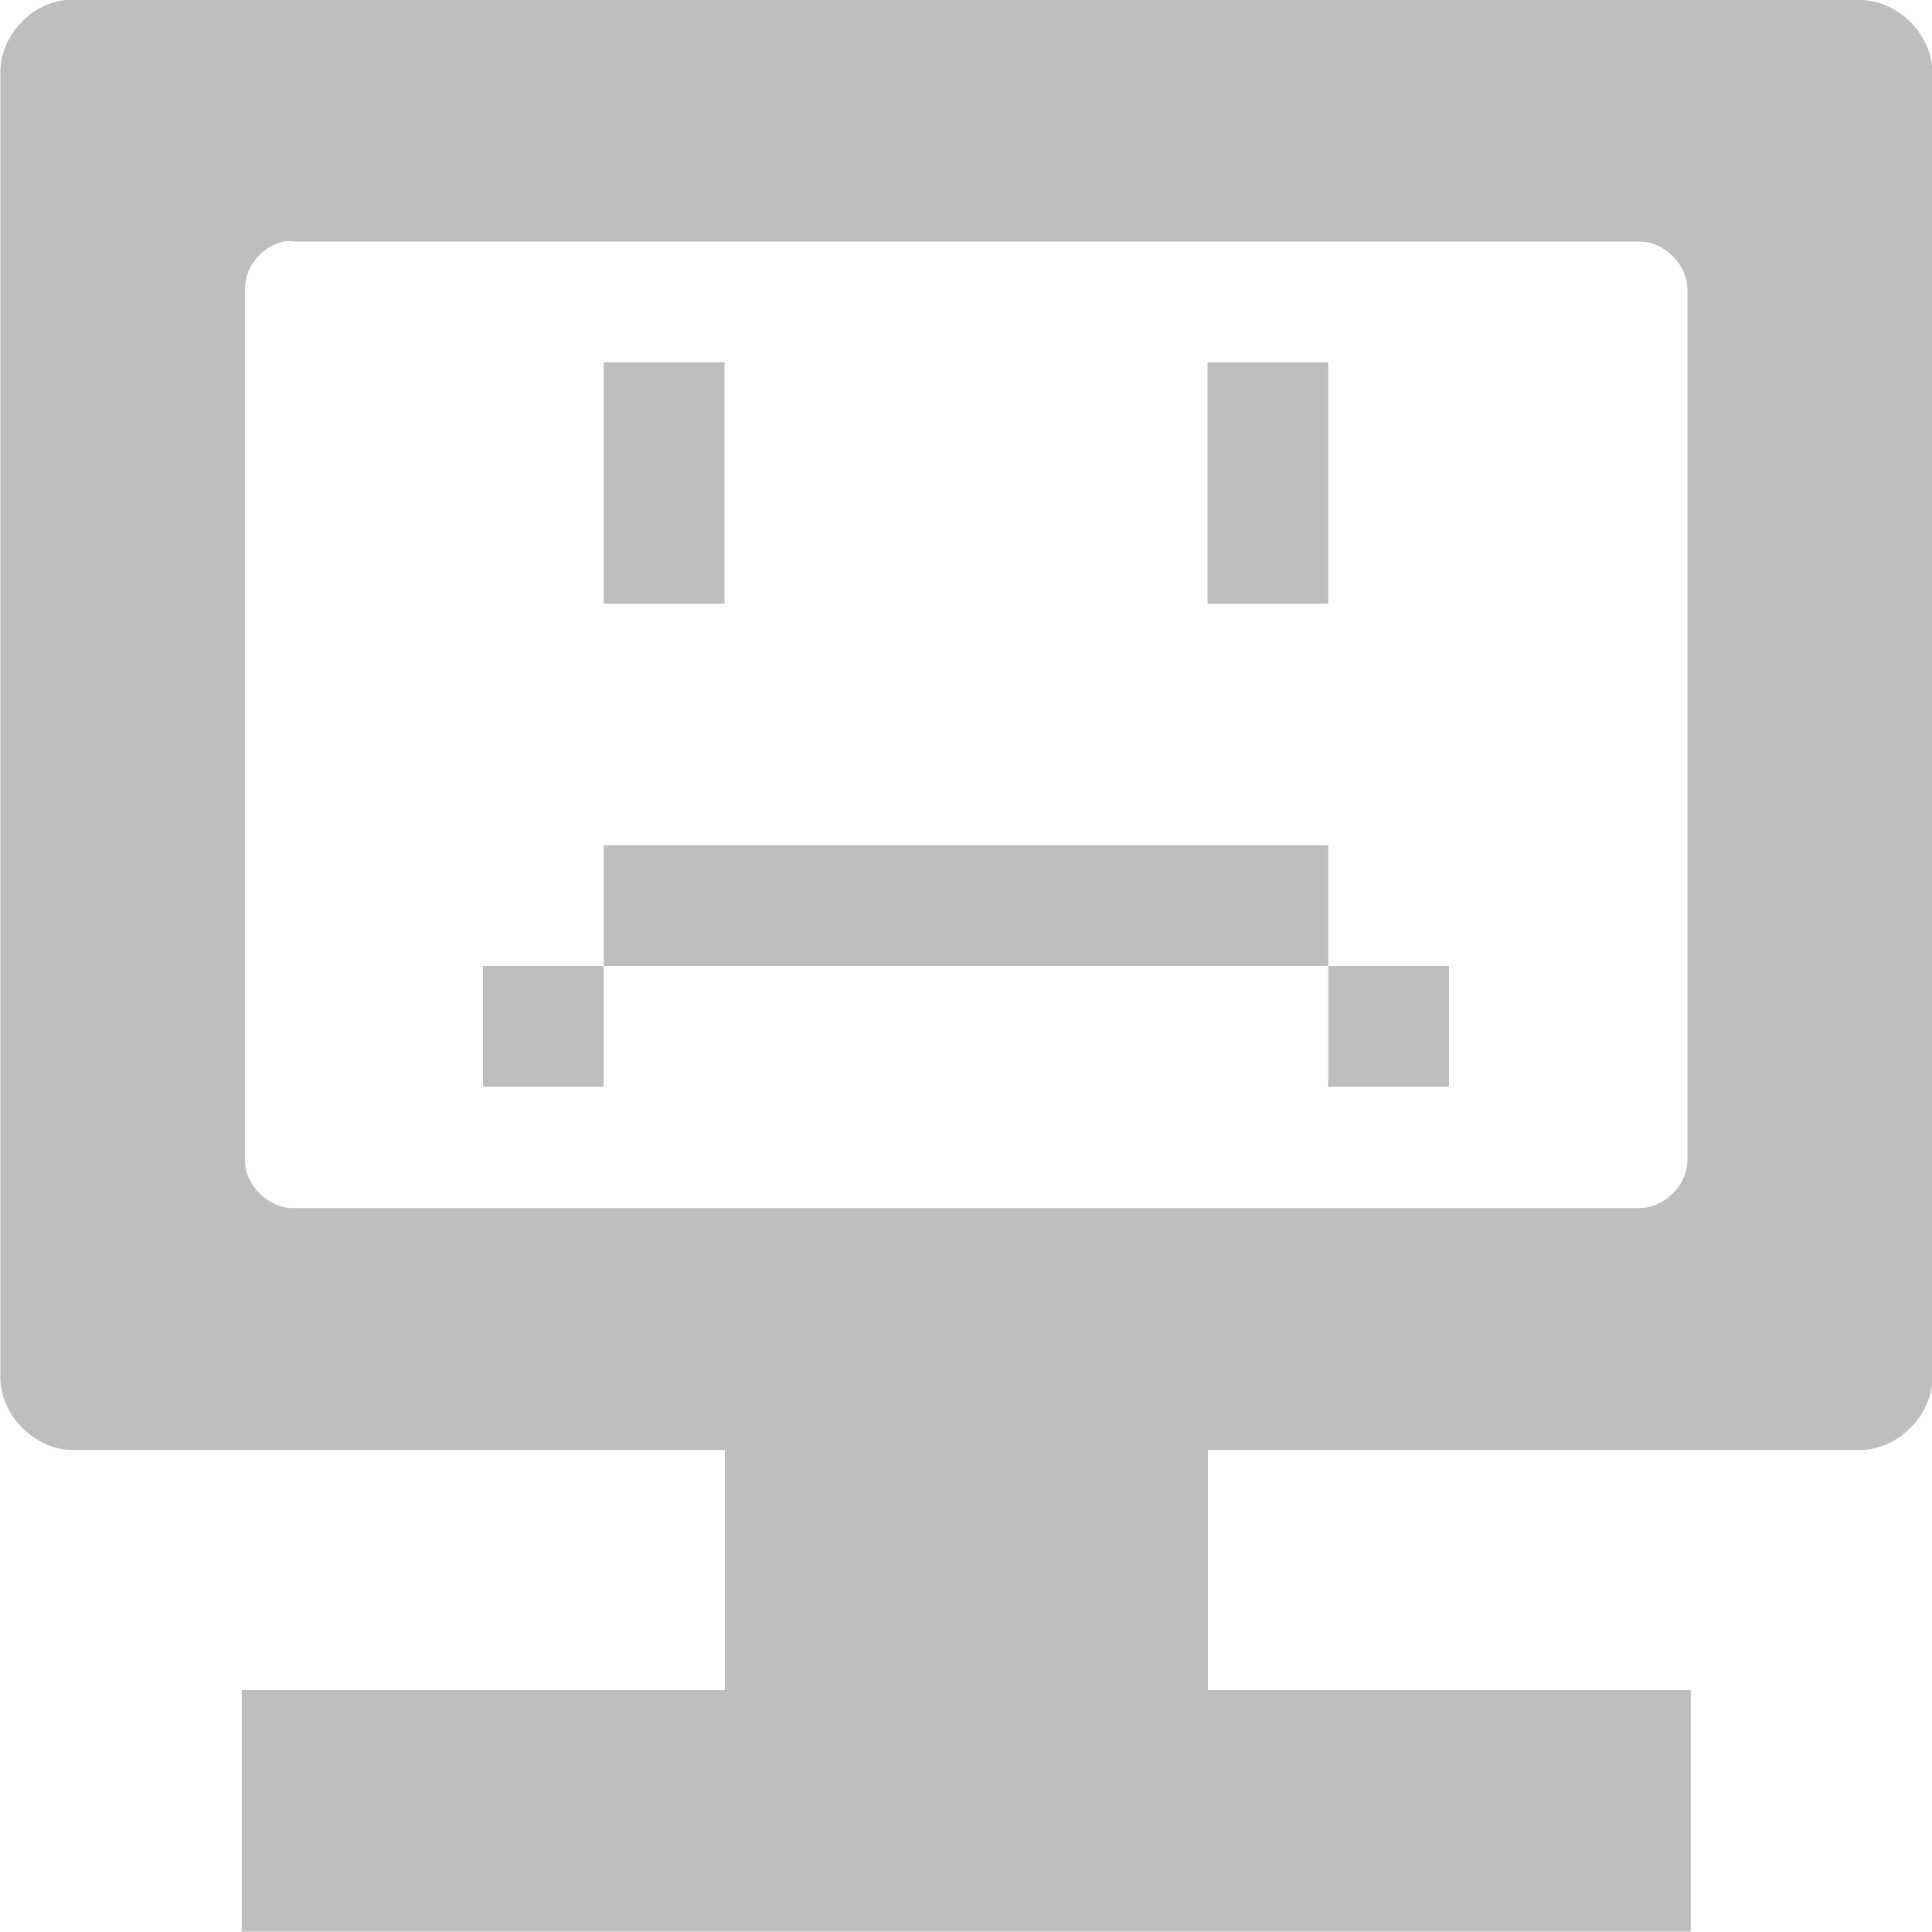
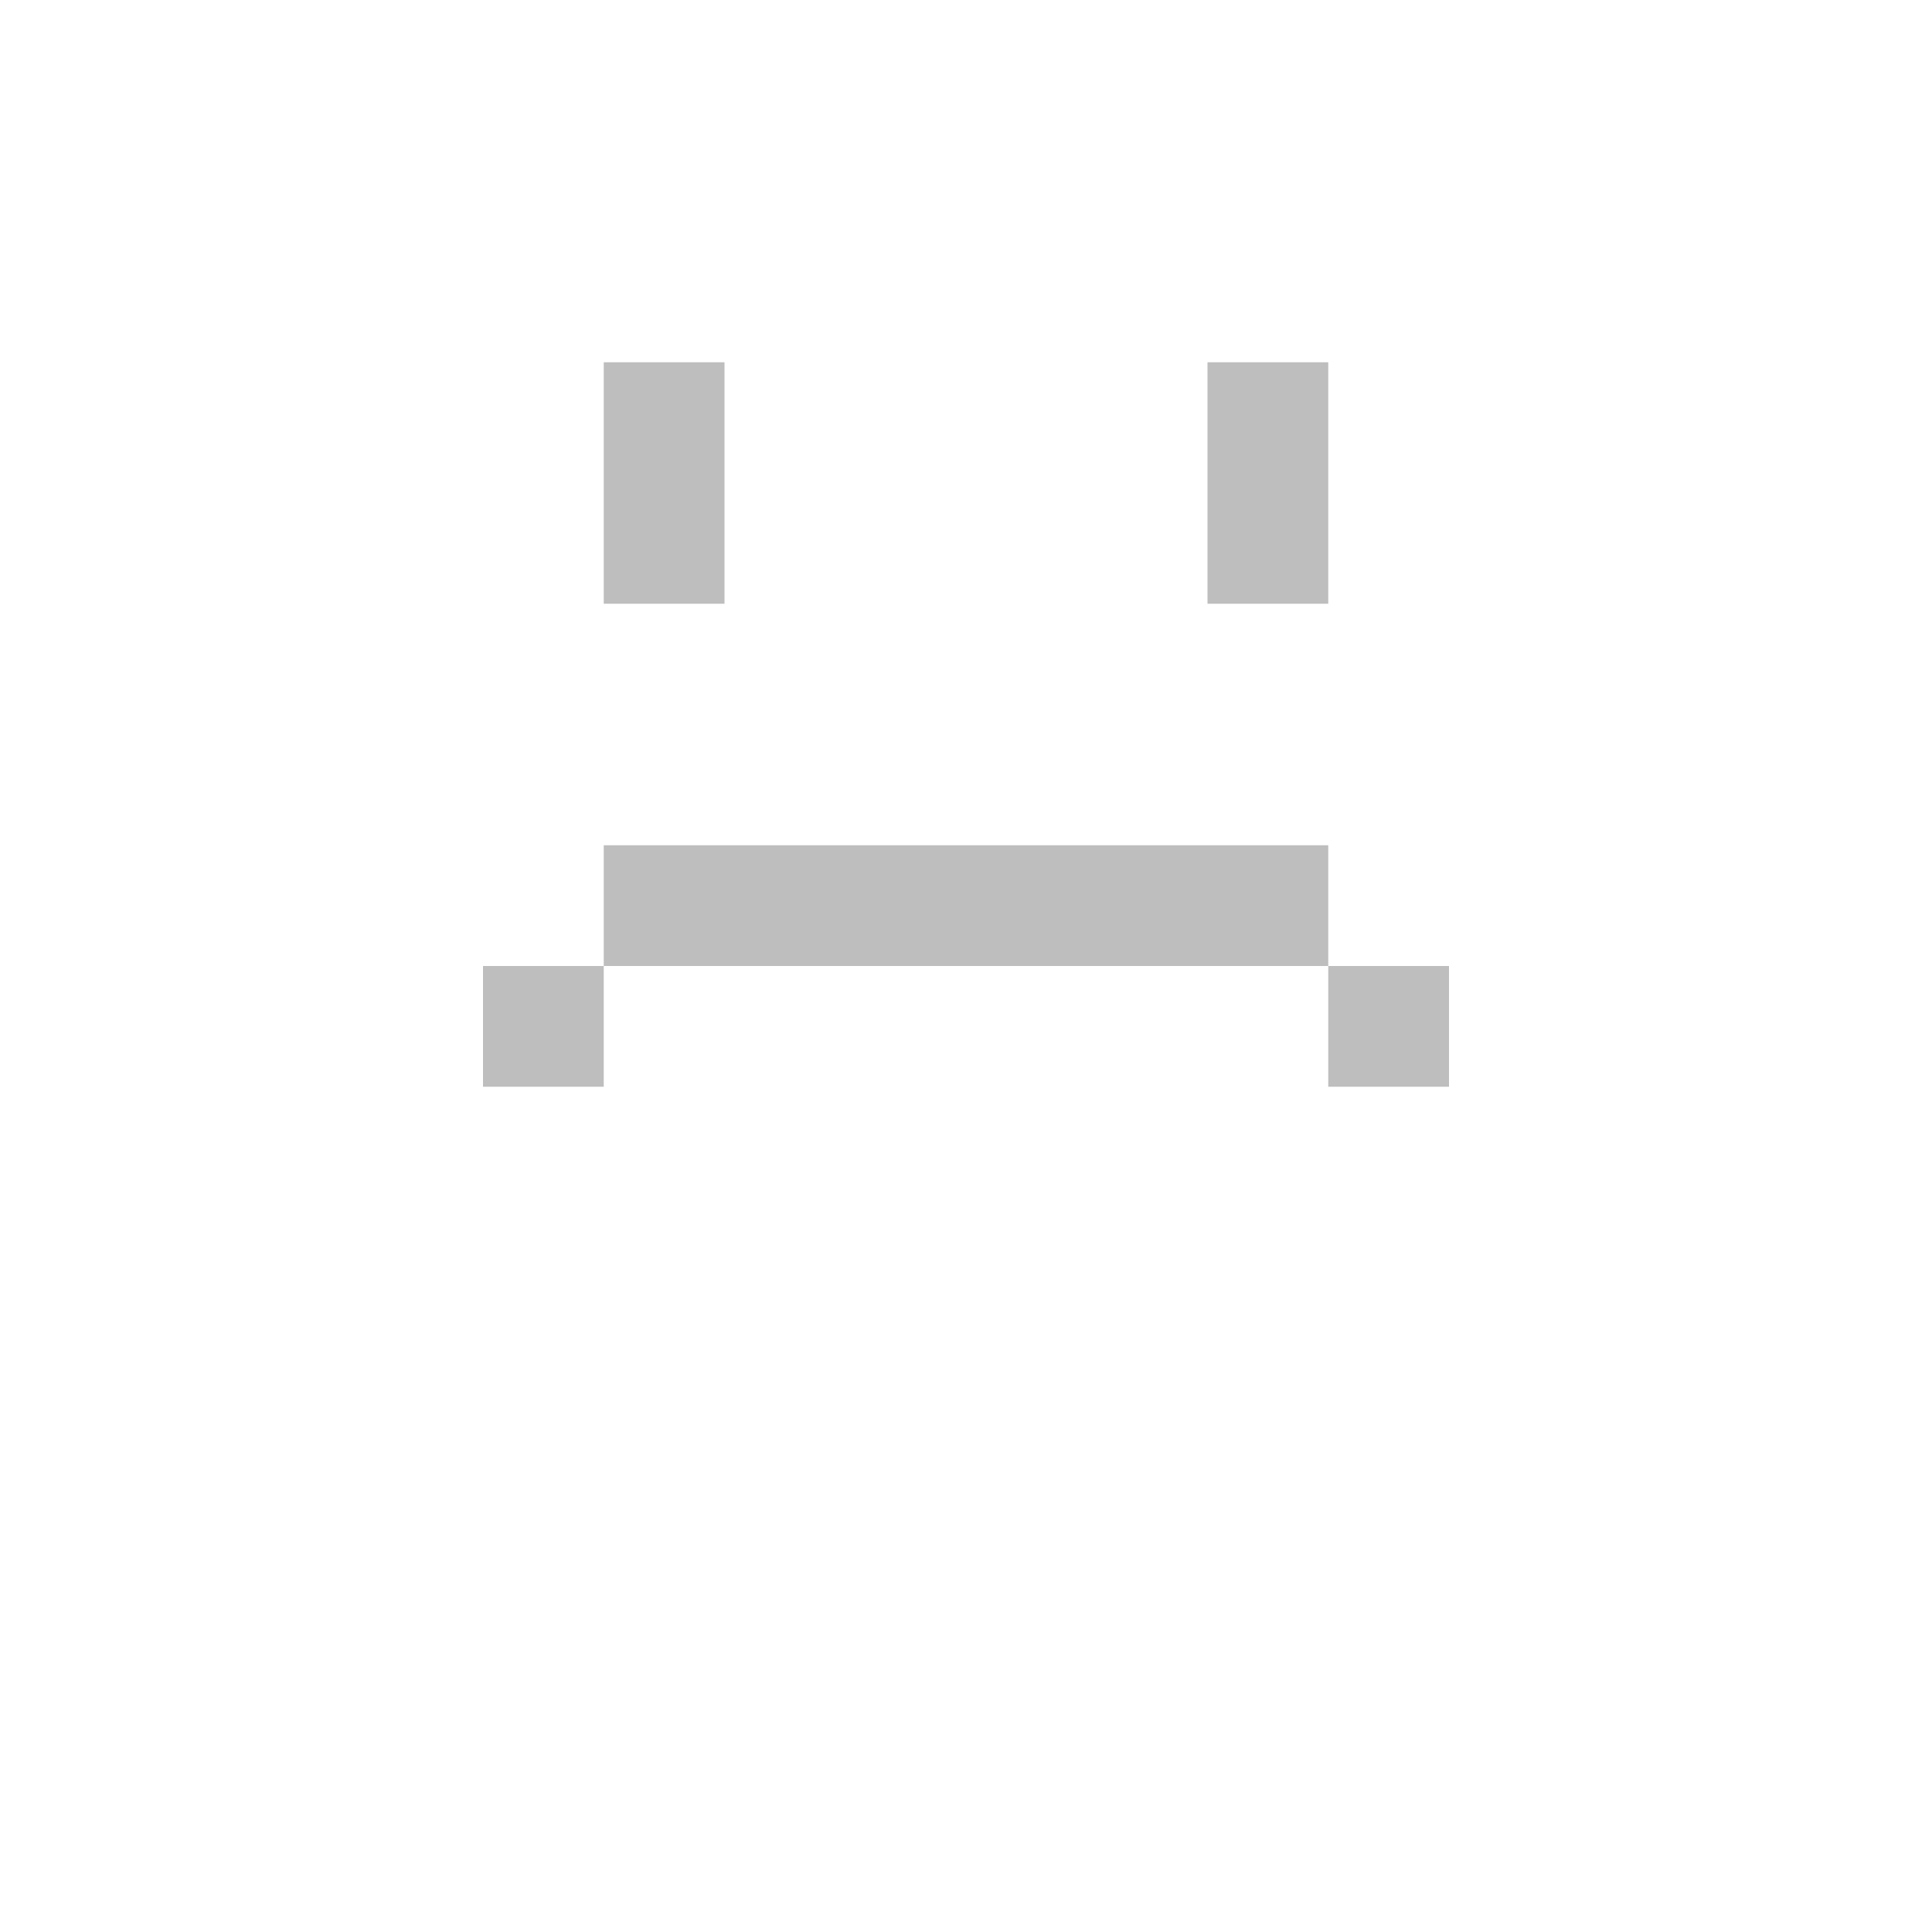
<svg xmlns="http://www.w3.org/2000/svg" viewBox="0 0 16 16" style="enable-background:new">
  <g transform="matrix(1 0 0 1 -485 275)" style="display:inline">
    <path d="m 490 -272 0 2 1 0 0 -2 z m 5 0 0 2 1 0 0 -2 z m -5 4 0 1 6 0 0 -1 z m 6 1 0 1 1 0 0 -1 z m -6 0 -1 0 0 1 1 0 z" style="fill:#bebebe;fill-opacity:1;stroke:none" />
-     <path d="m 485.54 -275 c -0.293 0.031 -0.539 0.306 -0.537 0.6 l 0 10.808 c 0 0.314 0.286 0.6 0.6 0.6 l 5.4 0 0 2.99 4 0 0 -2.99 5.4 0 c 0.314 0 0.6 -0.286 0.6 -0.6 l 0 -10.808 c 0 -0.314 -0.286 -0.6 -0.6 -0.6 l -14.8 0 z m 1.813 2 c 0.025 -0.005 0.05 -0.005 0.075 0 l 11.147 0 c 0.209 0 0.4 0.191 0.4 0.4 l 0 7.205 c 0 0.21 -0.191 0.4 -0.4 0.4 l -11.147 0 c -0.209 0 -0.4 -0.191 -0.4 -0.4 l 0 -7.205 c -0.003 -0.187 0.142 -0.365 0.325 -0.4 z m -0.351 11.997 0 2 12 0 0 -2 z" style="fill:#bebebe;fill-opacity:1;color:#000" />
  </g>
</svg>